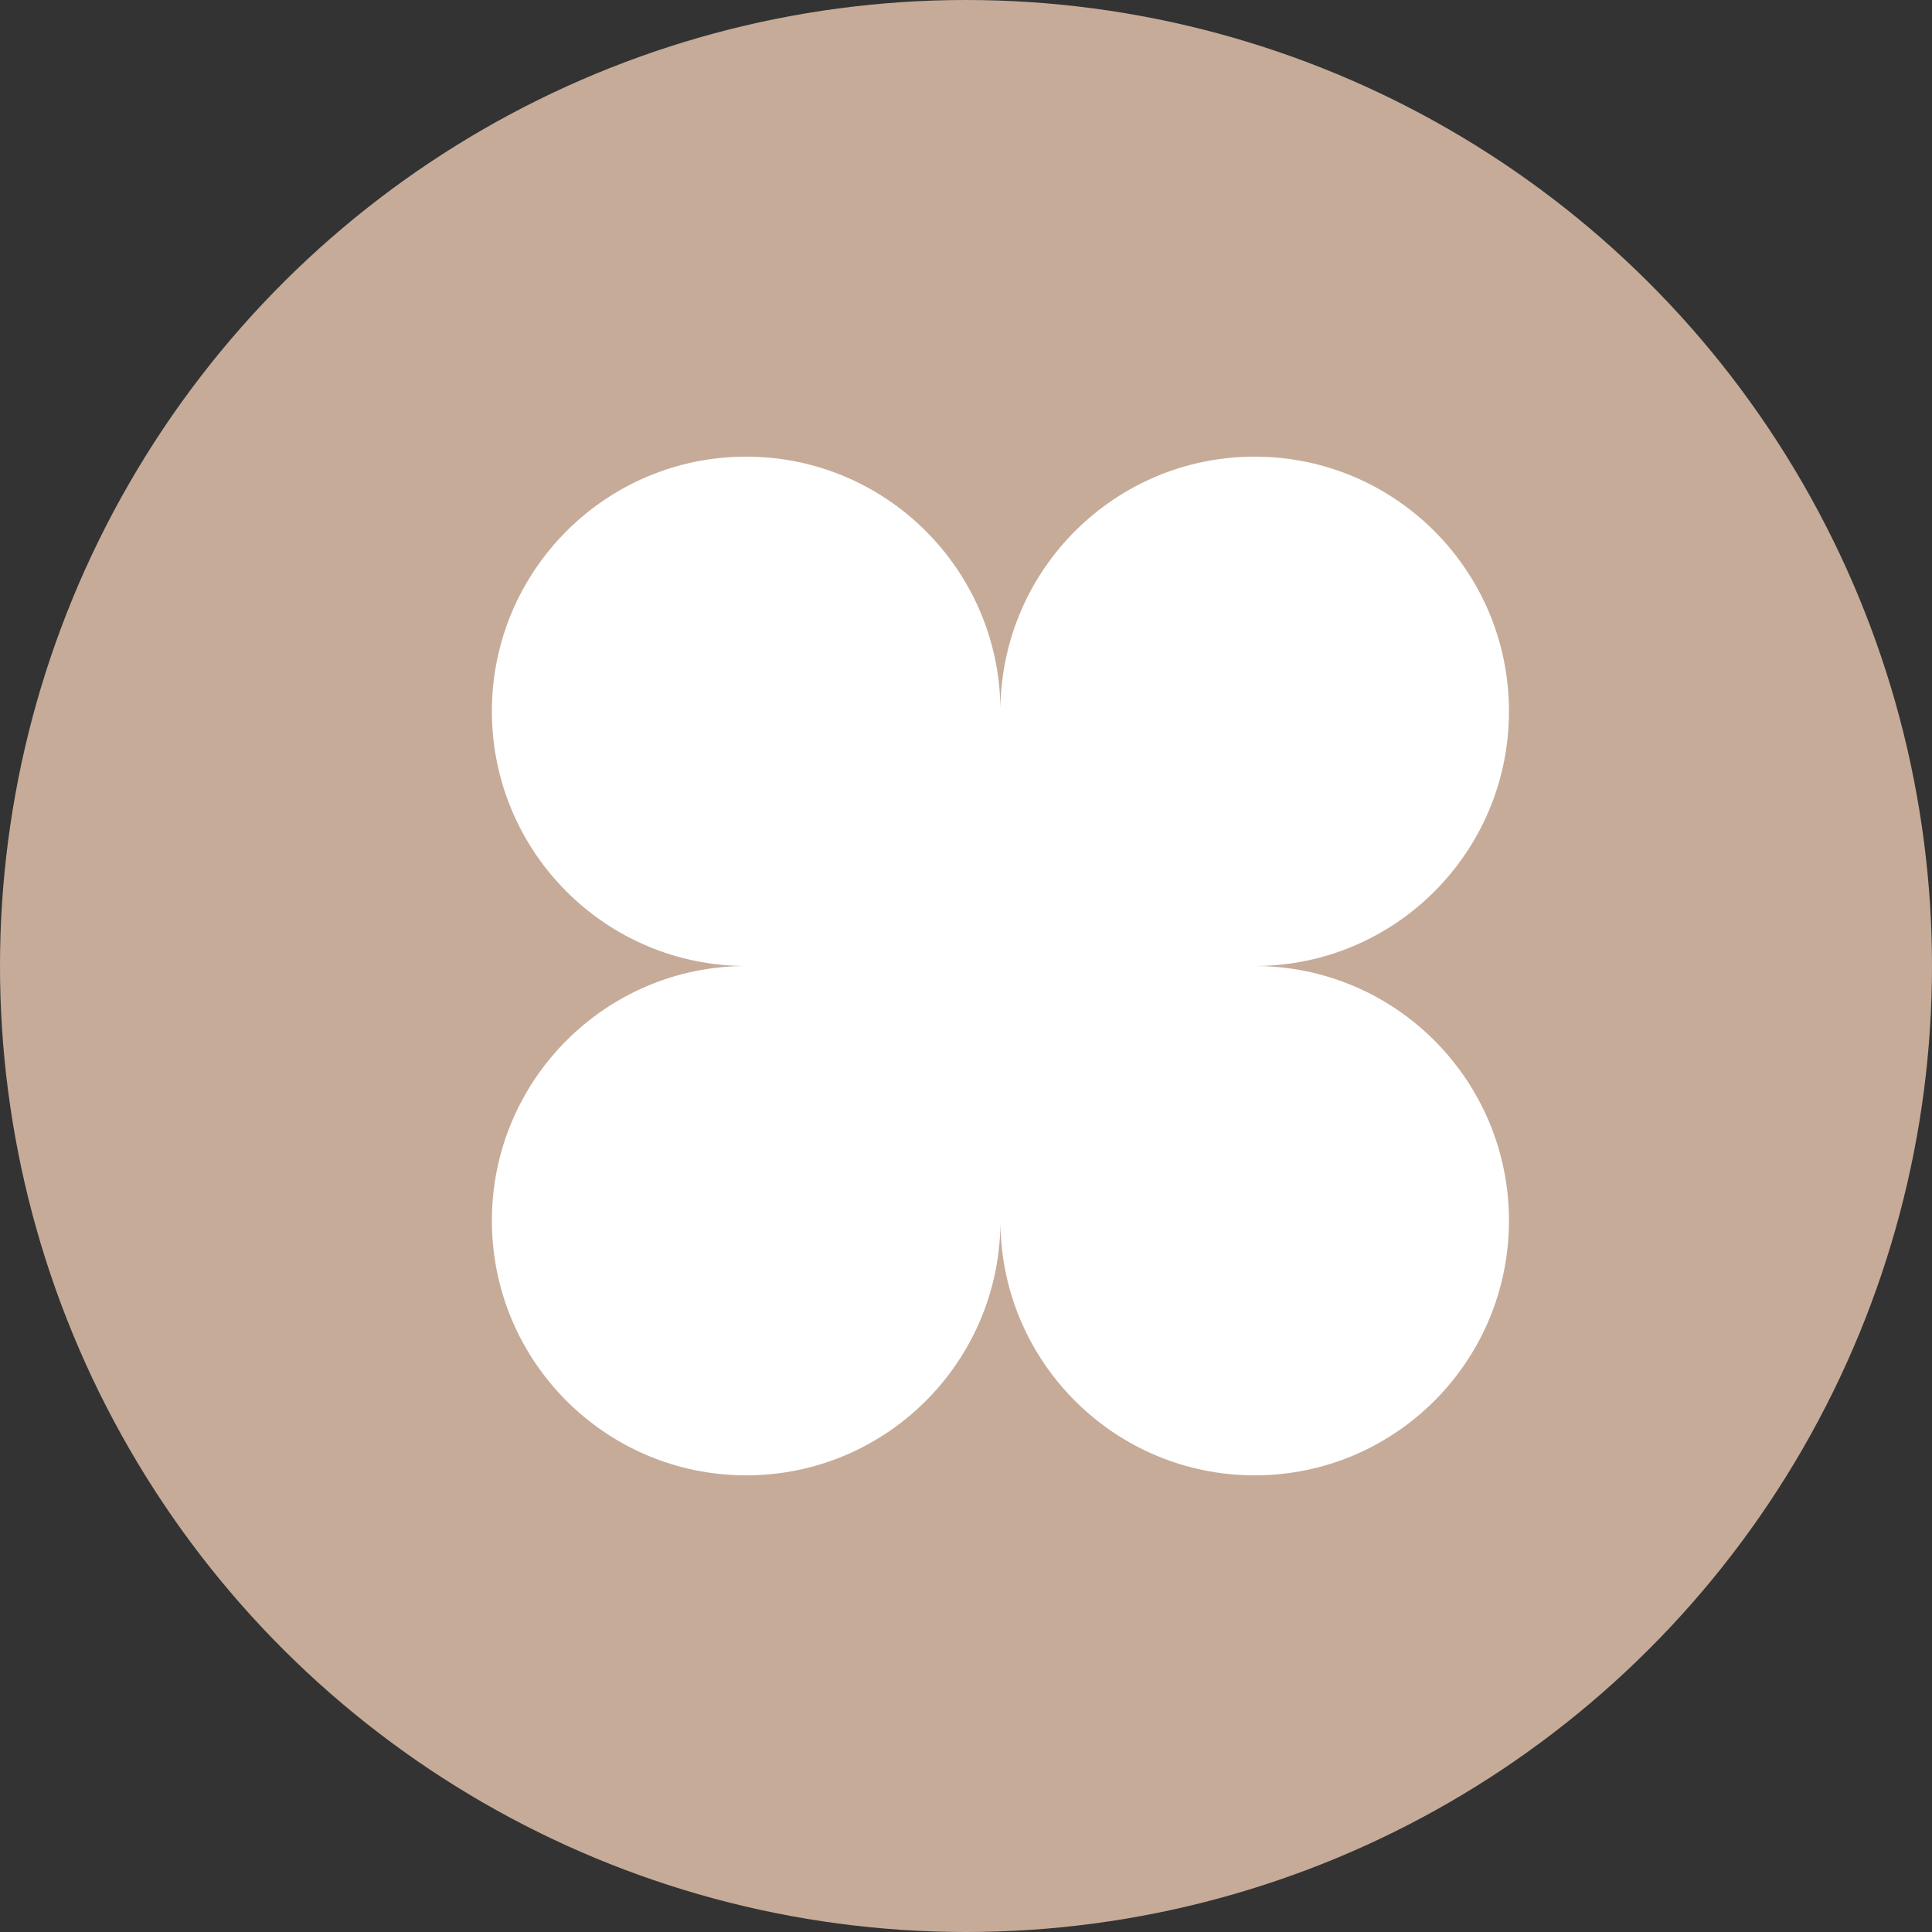
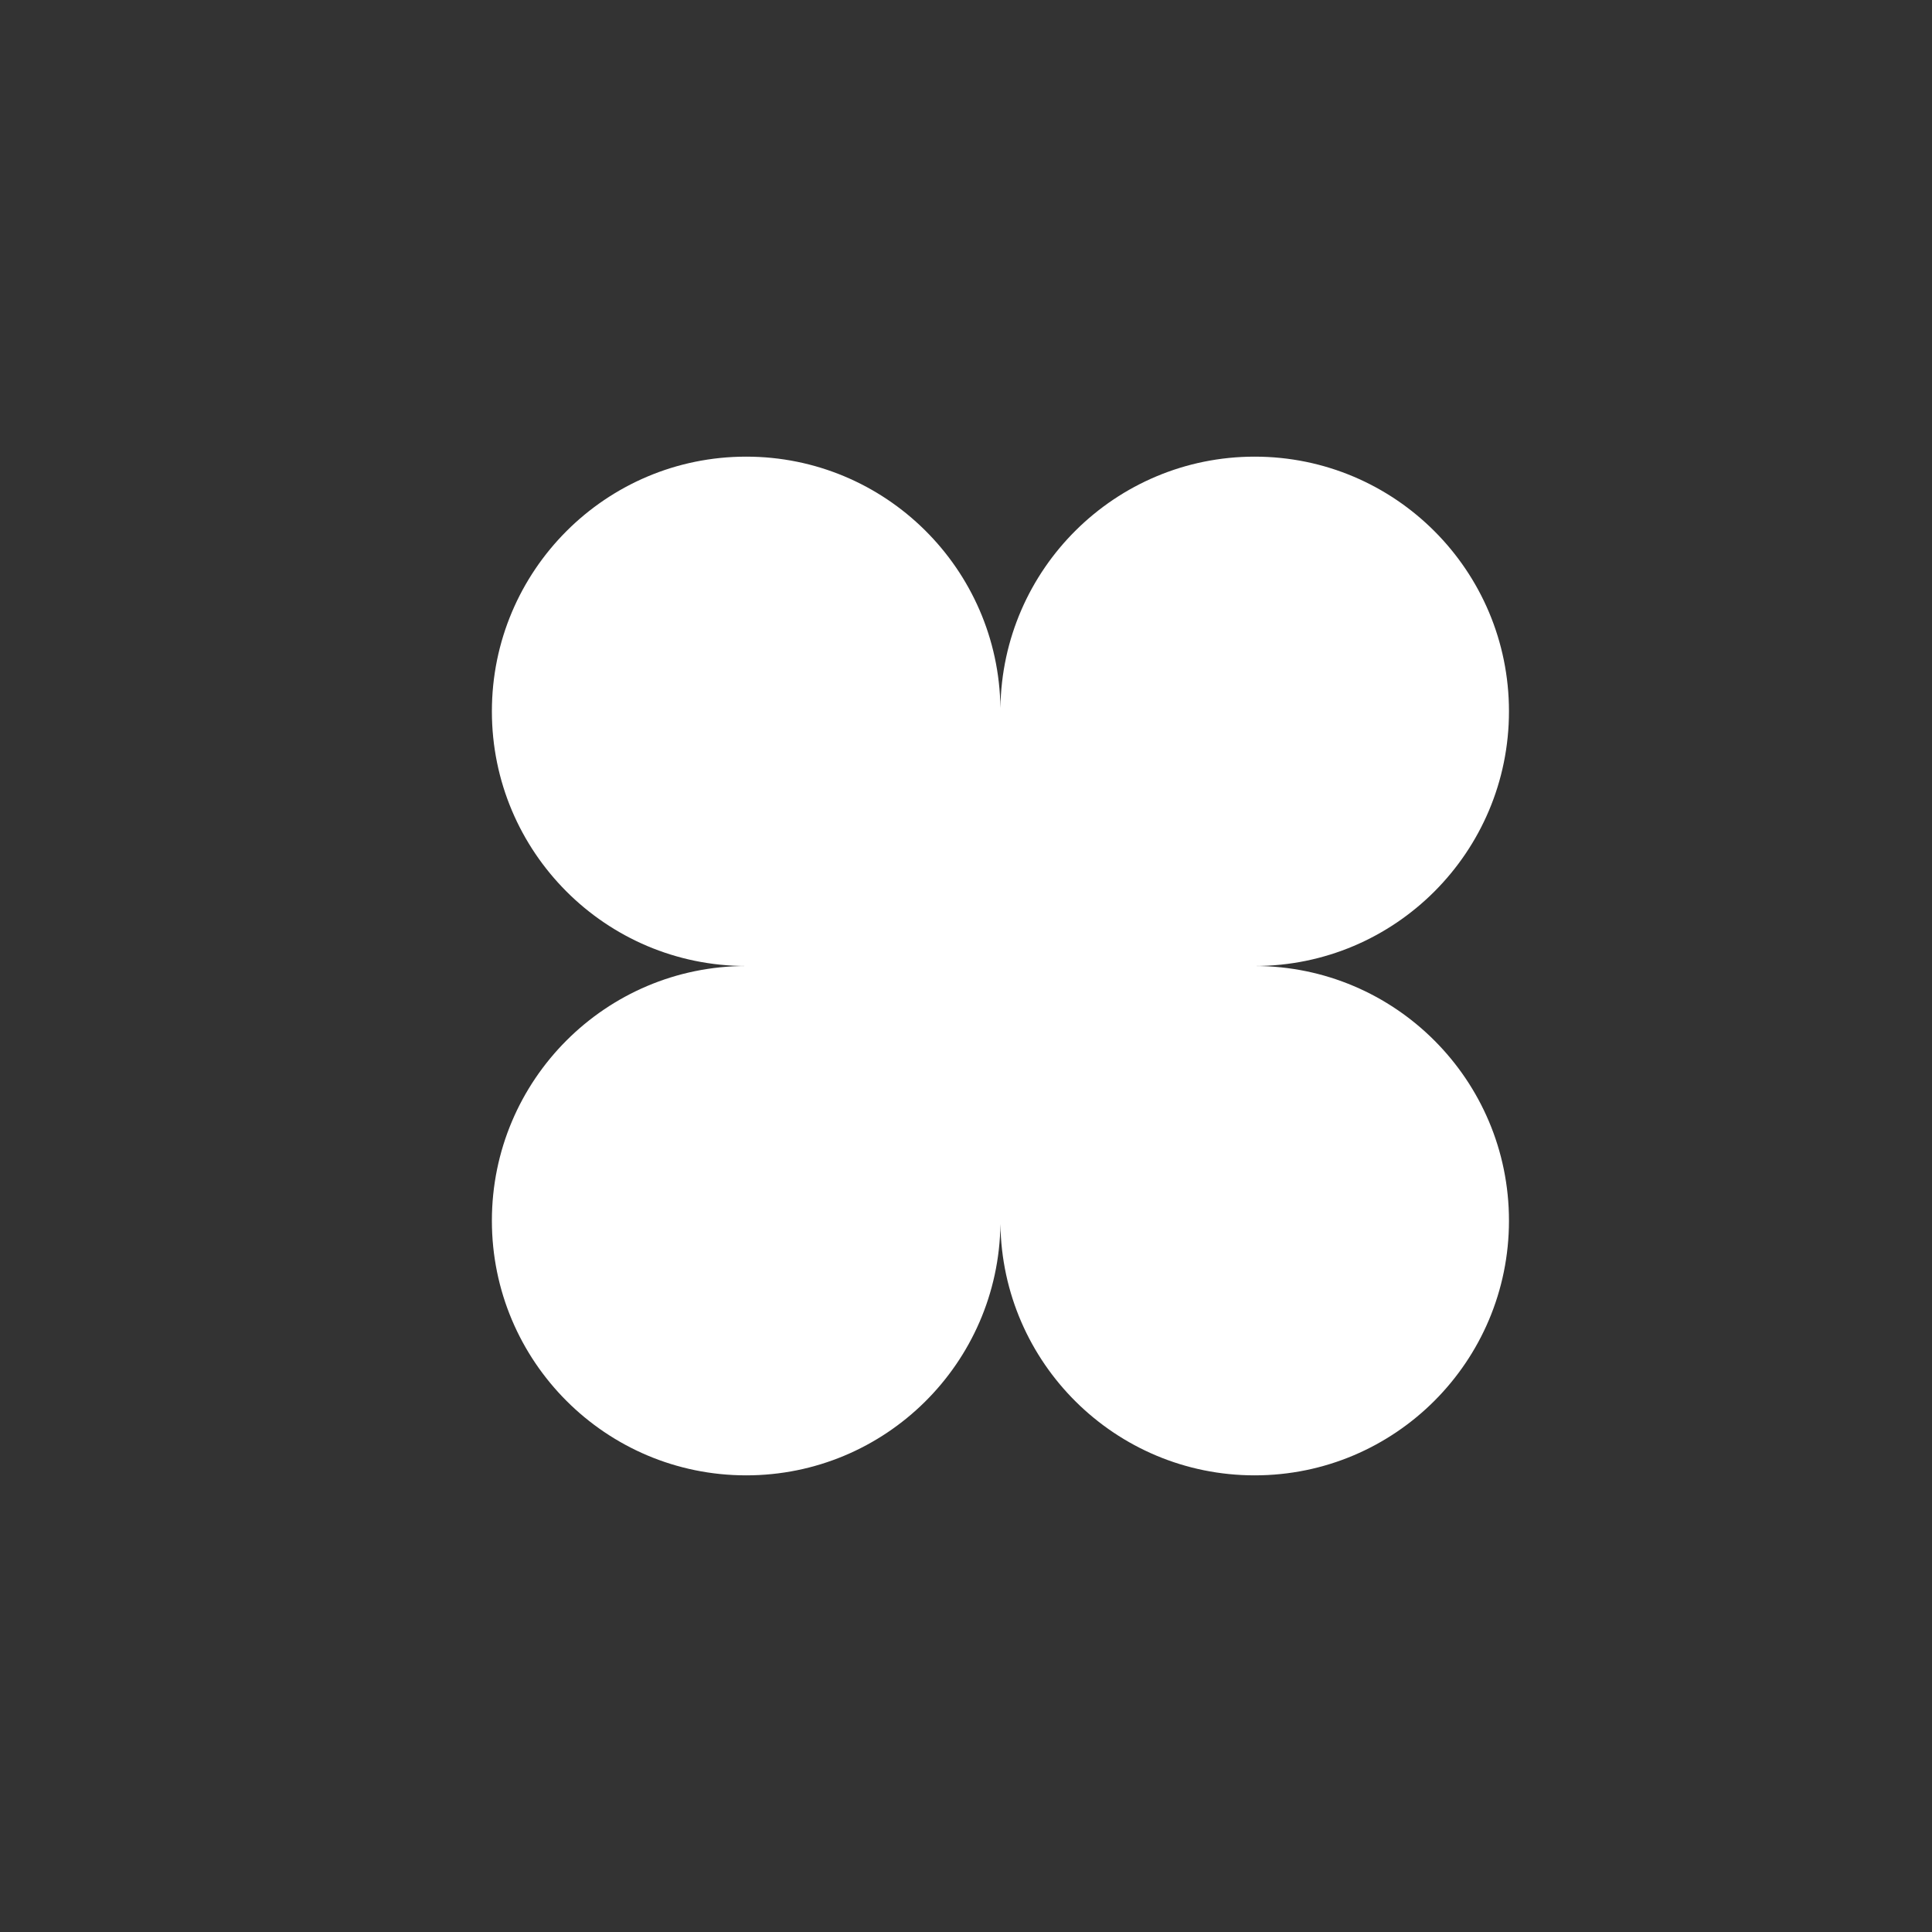
<svg xmlns="http://www.w3.org/2000/svg" width="50" height="50" viewBox="0 0 50 50" fill="none">
  <rect x="0" y="0" width="50" height="50" fill="#333333" stroke="none" />
-   <circle cx="25" cy="25" r="25" transform="rotate(-90 25 25)" fill="#C6AB99" />
  <path fill-rule="evenodd" clip-rule="evenodd" d="M25.891 18.323C25.845 14.723 22.917 11.818 19.311 11.818C15.677 11.818 12.73 14.769 12.73 18.409C12.73 22.049 15.677 25 19.311 25C15.677 25 12.73 27.951 12.73 31.591C12.73 35.231 15.677 38.182 19.311 38.182C22.917 38.182 25.845 35.278 25.891 31.677C25.937 35.278 28.866 38.182 32.471 38.182C36.106 38.182 39.052 35.231 39.052 31.591C39.052 27.952 36.107 25.002 32.474 25V25C36.107 24.999 39.052 22.049 39.052 18.409C39.052 14.769 36.106 11.818 32.471 11.818C28.866 11.818 25.937 14.723 25.891 18.323Z" fill="white" />
</svg>